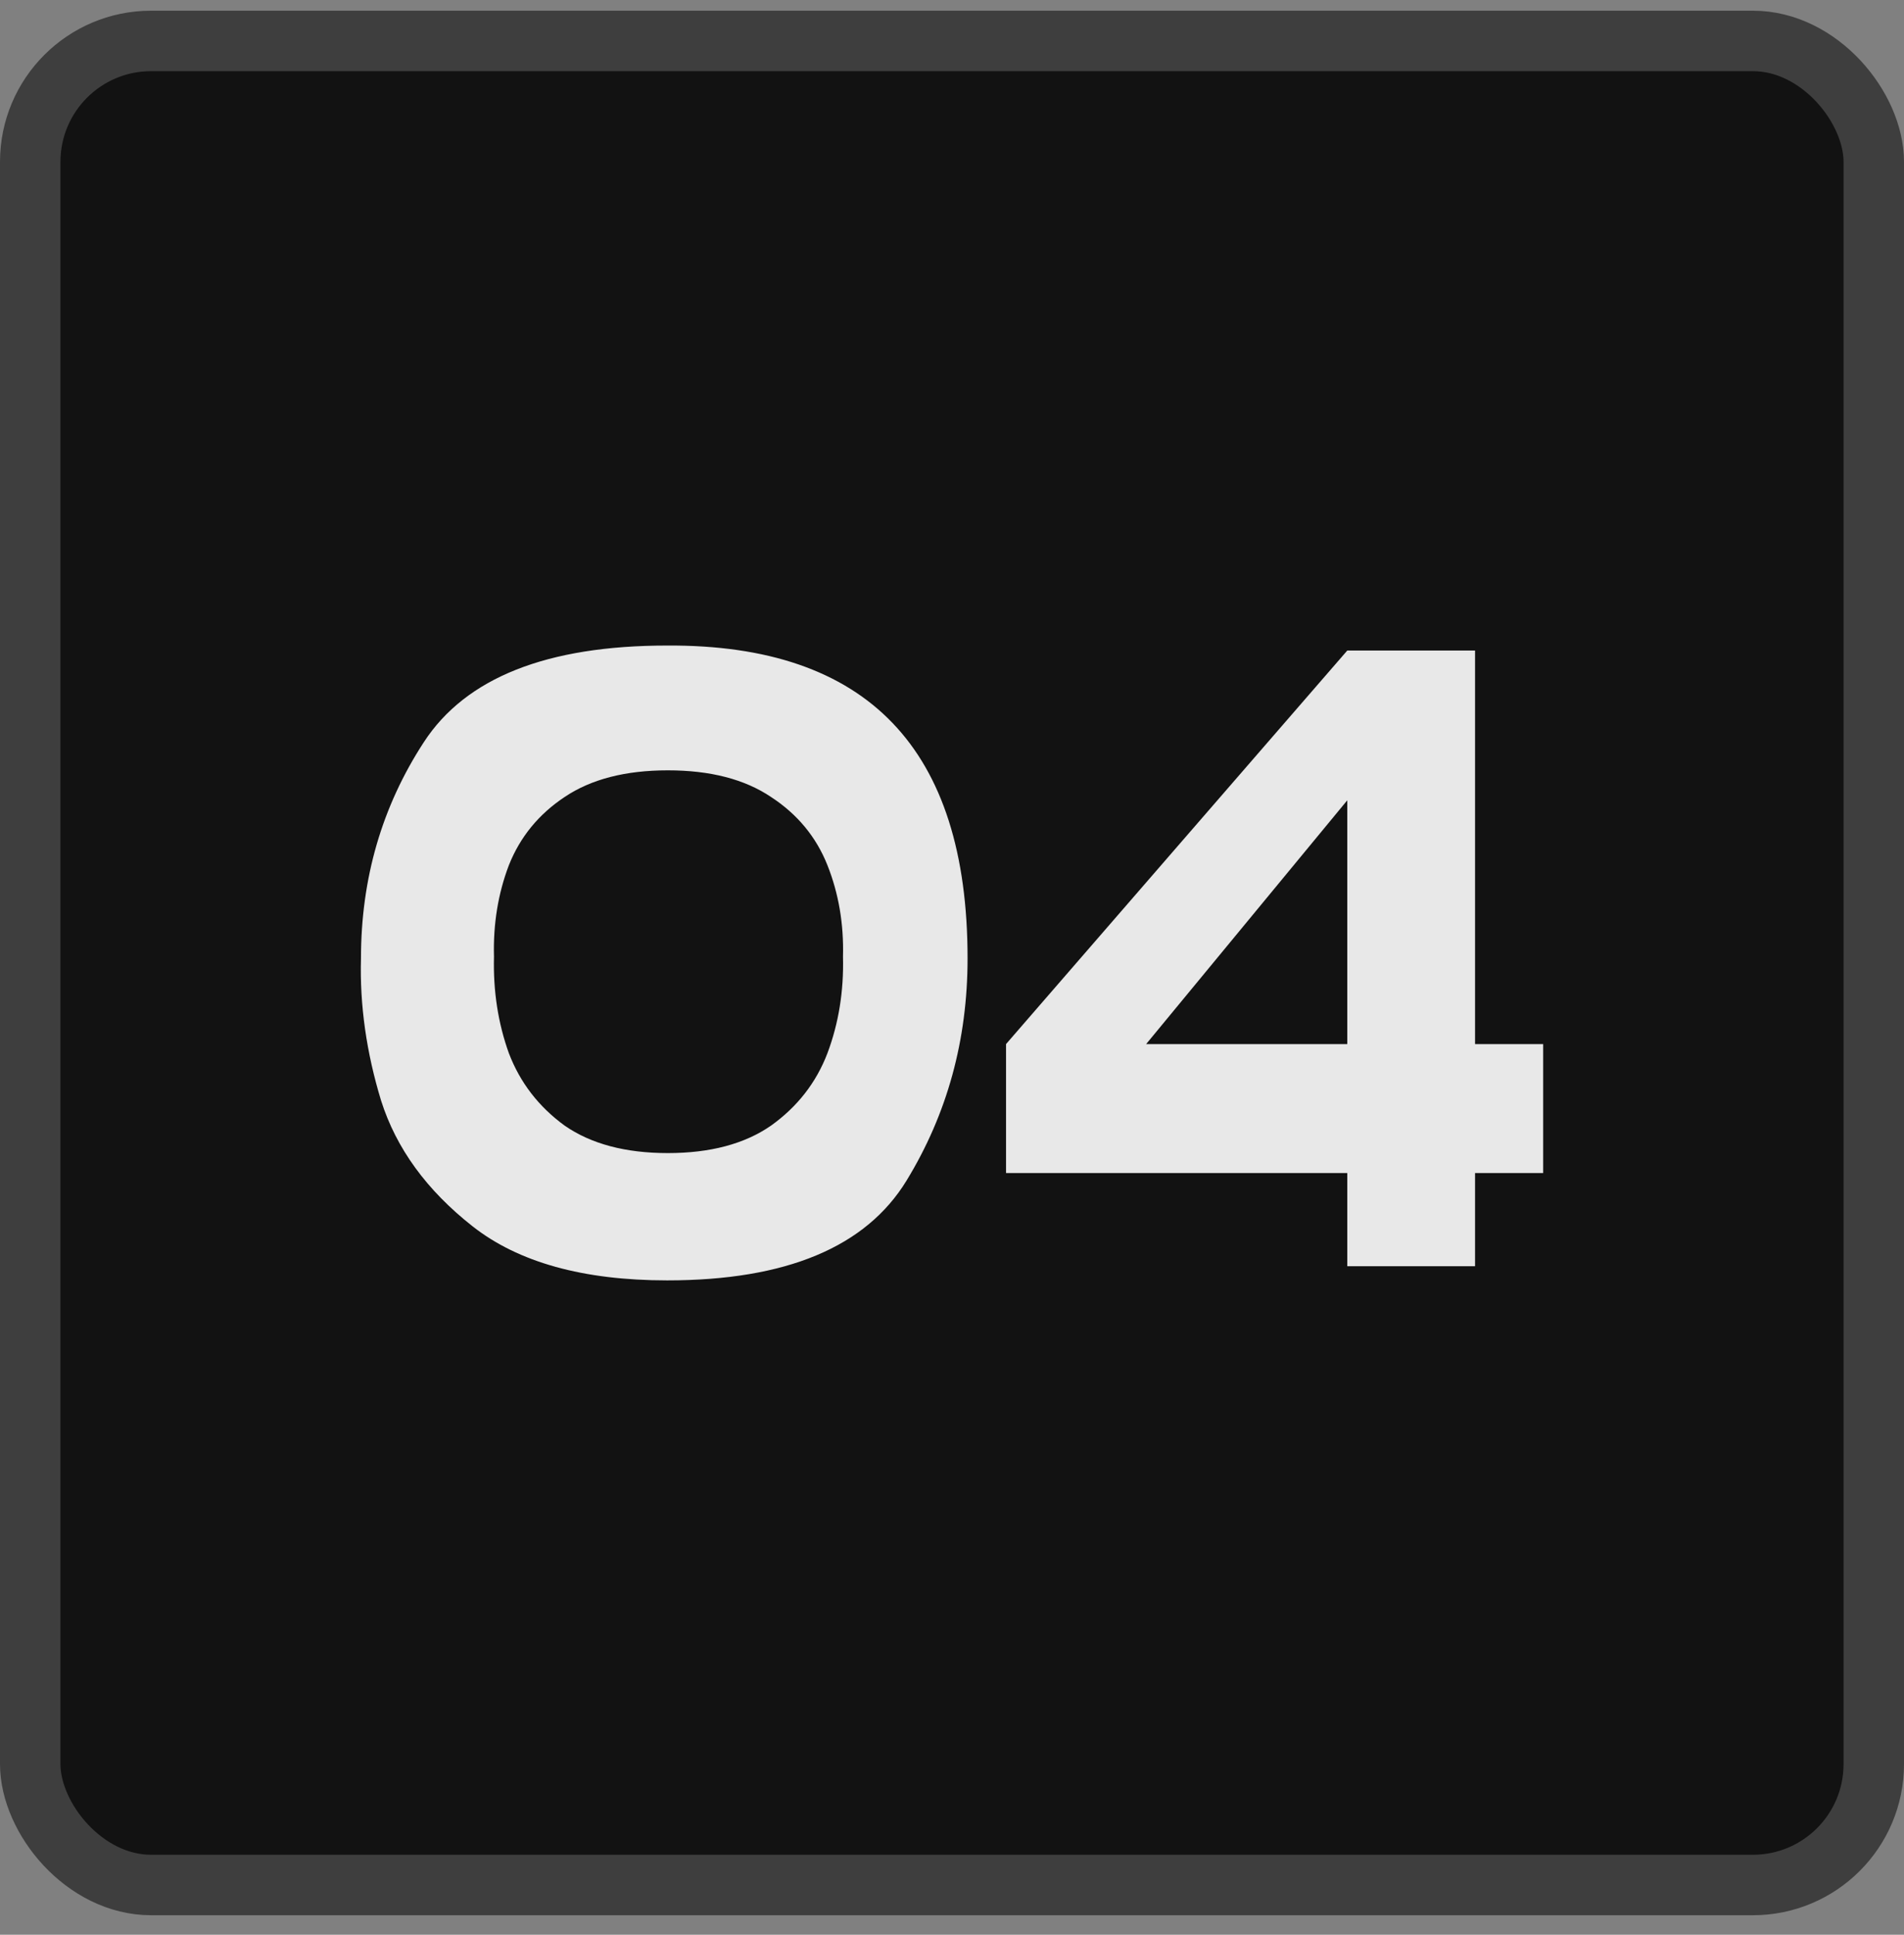
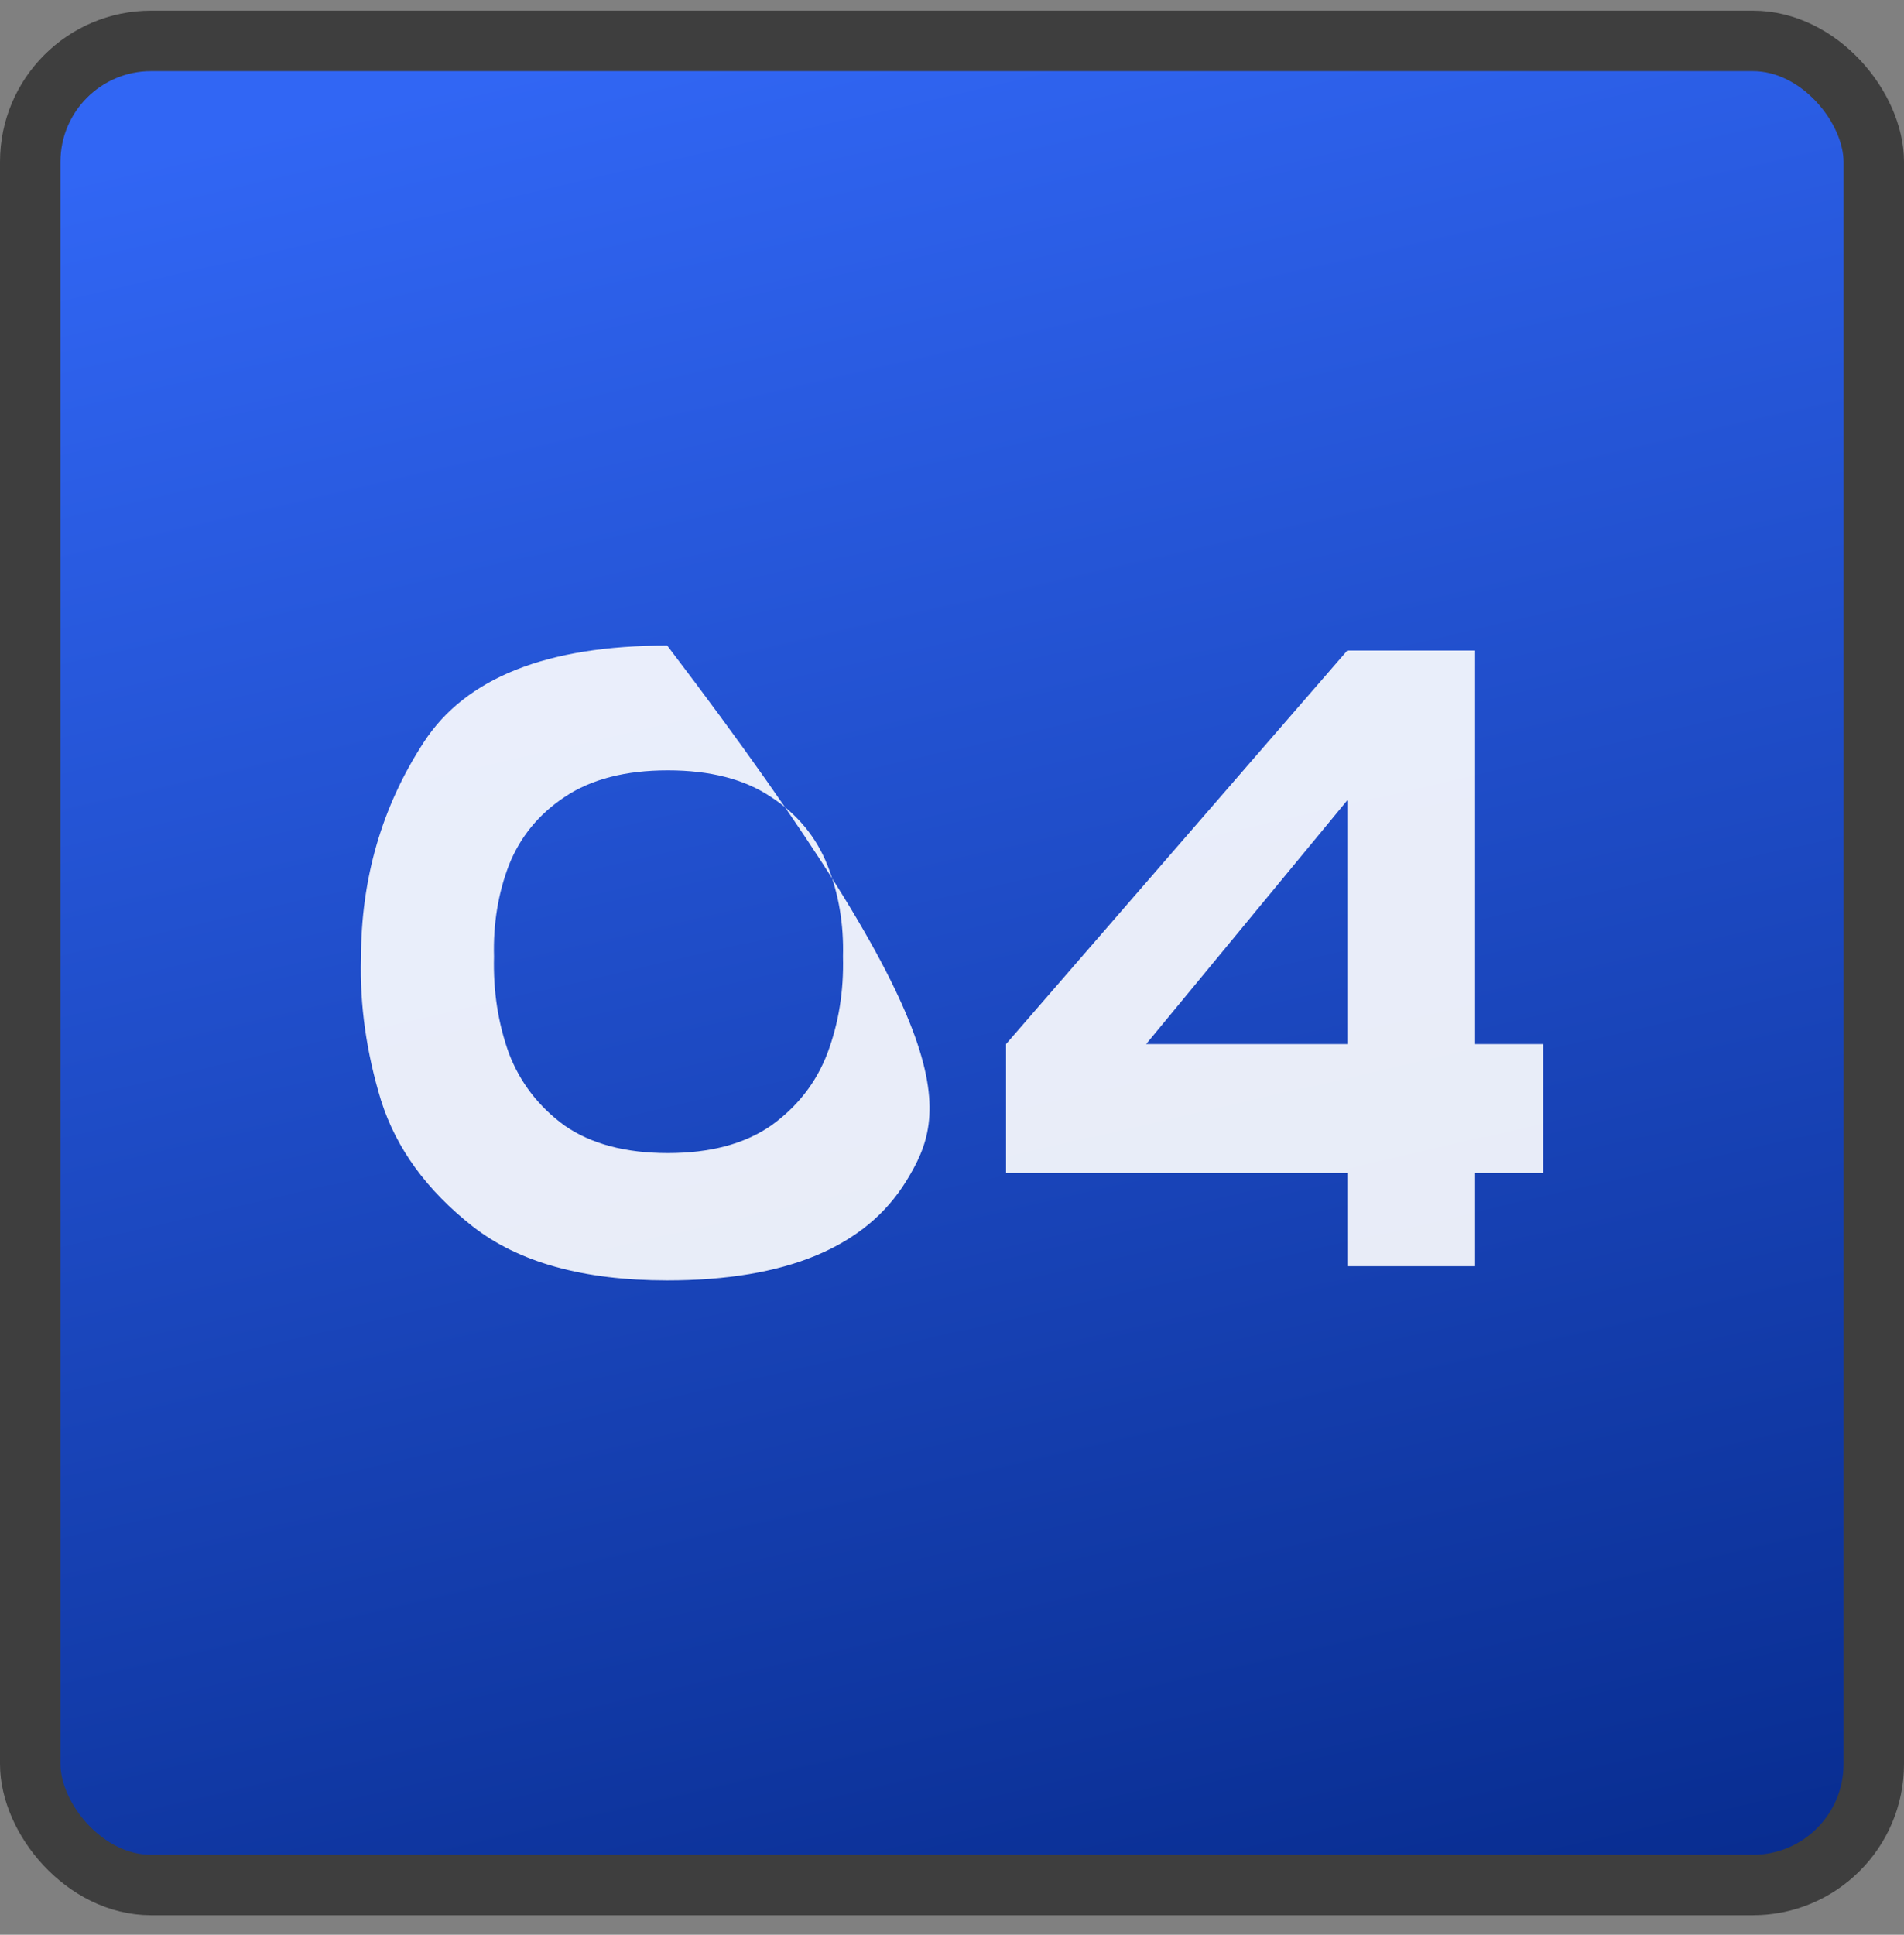
<svg xmlns="http://www.w3.org/2000/svg" width="63" height="64" viewBox="0 0 63 64" fill="none">
  <rect x="0" y="0" width="63" height="64" fill="#808080" stroke="none" />
  <rect x="1" y="1.354" width="61" height="61" rx="4" fill="url(#paint0_linear_238_697)" />
-   <rect x="1" y="1.354" width="61" height="61" rx="4" fill="#121212" />
  <rect x="1" y="1.354" width="61" height="61" rx="4" stroke="#3E3E3E" stroke-width="2" />
  <g opacity="0.9">
-     <path d="M22.076 21.354C28.702 21.317 32.015 24.767 32.015 31.703C32.015 34.4 31.342 36.849 29.997 39.051C28.652 41.253 26.011 42.354 22.076 42.354C19.3 42.354 17.153 41.757 15.636 40.565C14.119 39.372 13.111 37.987 12.61 36.409C12.123 34.813 11.901 33.244 11.944 31.703C11.944 29.06 12.638 26.675 14.026 24.547C15.415 22.418 18.098 21.354 22.076 21.354ZM22.098 38.143C23.5 38.143 24.638 37.84 25.511 37.235C26.384 36.611 27.006 35.813 27.378 34.84C27.75 33.849 27.922 32.785 27.893 31.648C27.922 30.565 27.75 29.556 27.378 28.62C27.006 27.684 26.384 26.932 25.511 26.363C24.638 25.776 23.5 25.482 22.098 25.482C20.695 25.482 19.557 25.776 18.684 26.363C17.826 26.932 17.21 27.684 16.838 28.62C16.481 29.556 16.316 30.565 16.345 31.648C16.316 32.785 16.481 33.849 16.838 34.84C17.21 35.813 17.826 36.611 18.684 37.235C19.557 37.84 20.695 38.143 22.098 38.143Z" fill="white" />
+     <path d="M22.076 21.354C32.015 34.4 31.342 36.849 29.997 39.051C28.652 41.253 26.011 42.354 22.076 42.354C19.3 42.354 17.153 41.757 15.636 40.565C14.119 39.372 13.111 37.987 12.61 36.409C12.123 34.813 11.901 33.244 11.944 31.703C11.944 29.06 12.638 26.675 14.026 24.547C15.415 22.418 18.098 21.354 22.076 21.354ZM22.098 38.143C23.5 38.143 24.638 37.84 25.511 37.235C26.384 36.611 27.006 35.813 27.378 34.84C27.75 33.849 27.922 32.785 27.893 31.648C27.922 30.565 27.75 29.556 27.378 28.62C27.006 27.684 26.384 26.932 25.511 26.363C24.638 25.776 23.5 25.482 22.098 25.482C20.695 25.482 19.557 25.776 18.684 26.363C17.826 26.932 17.21 27.684 16.838 28.62C16.481 29.556 16.316 30.565 16.345 31.648C16.316 32.785 16.481 33.849 16.838 34.84C17.21 35.813 17.826 36.611 18.684 37.235C19.557 37.84 20.695 38.143 22.098 38.143Z" fill="white" />
    <path d="M48.807 34.537H51.061V38.803H48.807V41.886H44.579V38.803H33.288V34.537L44.579 21.519H48.807V34.537ZM44.579 26.473L37.924 34.537H44.579V26.473Z" fill="white" />
  </g>
  <defs>
    <linearGradient id="paint0_linear_238_697" x1="37.14" y1="-2.374" x2="52.708" y2="65.084" gradientUnits="userSpaceOnUse">
      <stop stop-color="#3166F4" />
      <stop offset="1" stop-color="#072B8D" />
    </linearGradient>
  </defs>
</svg>